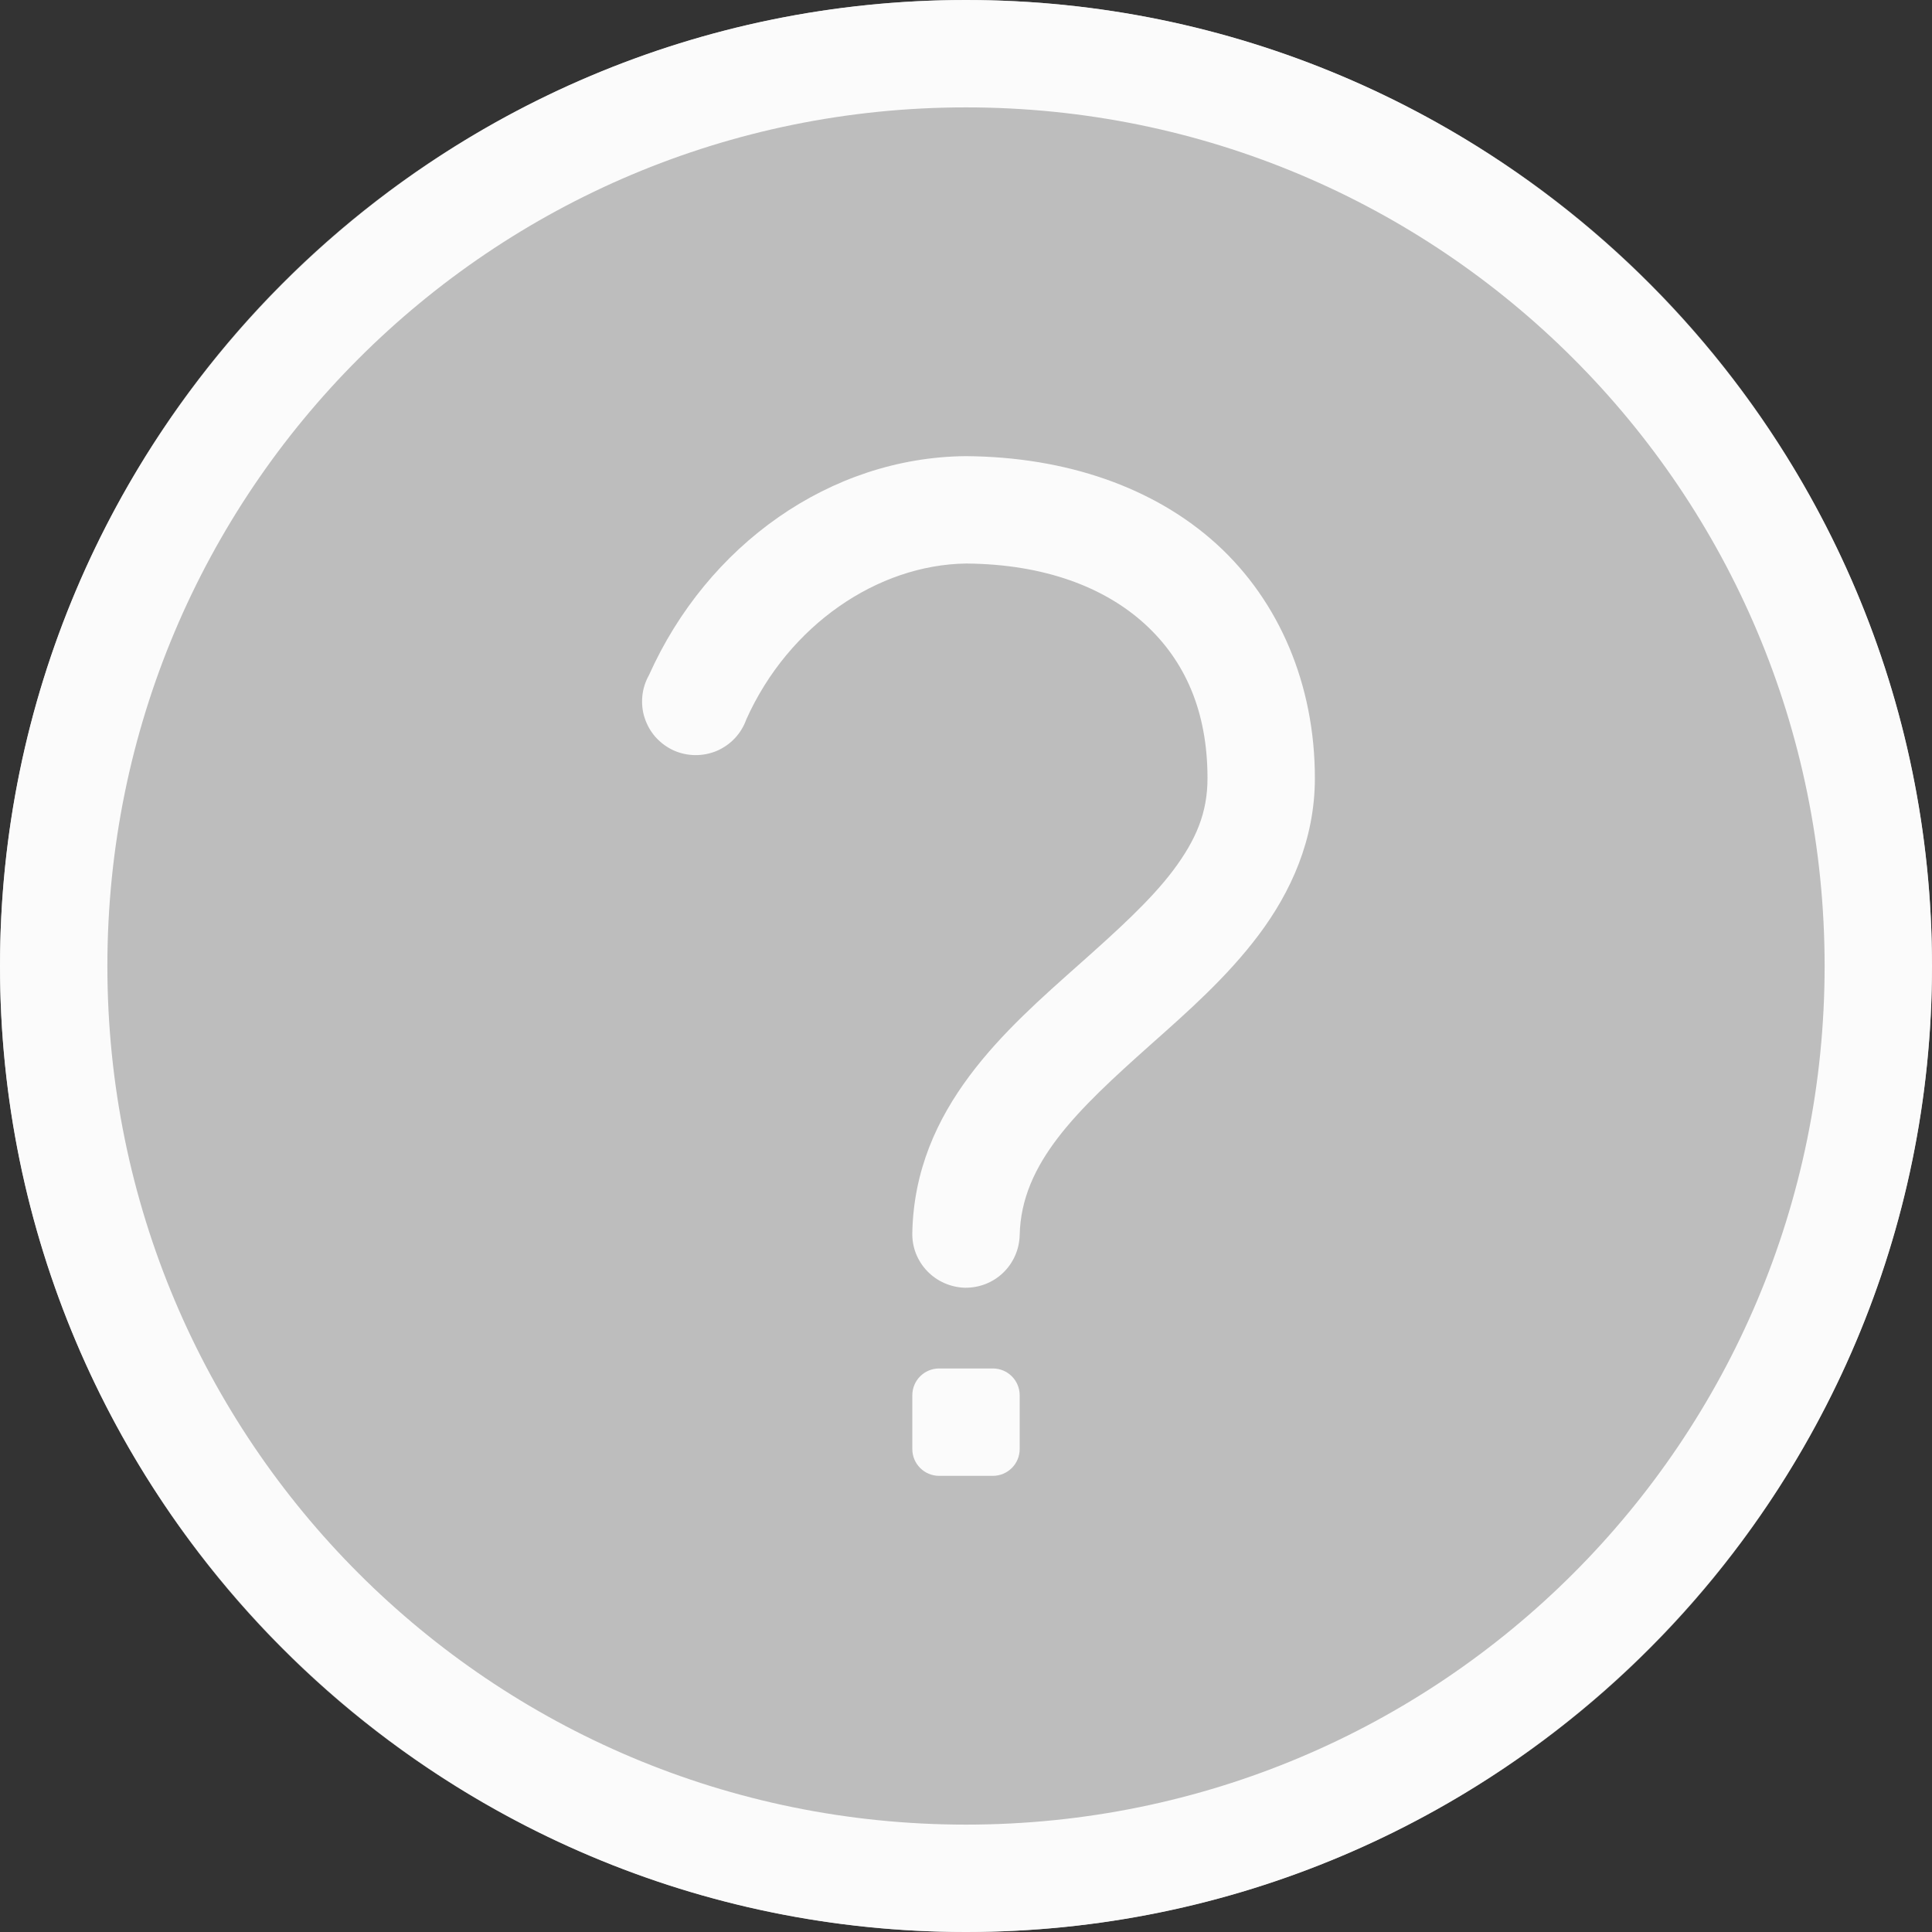
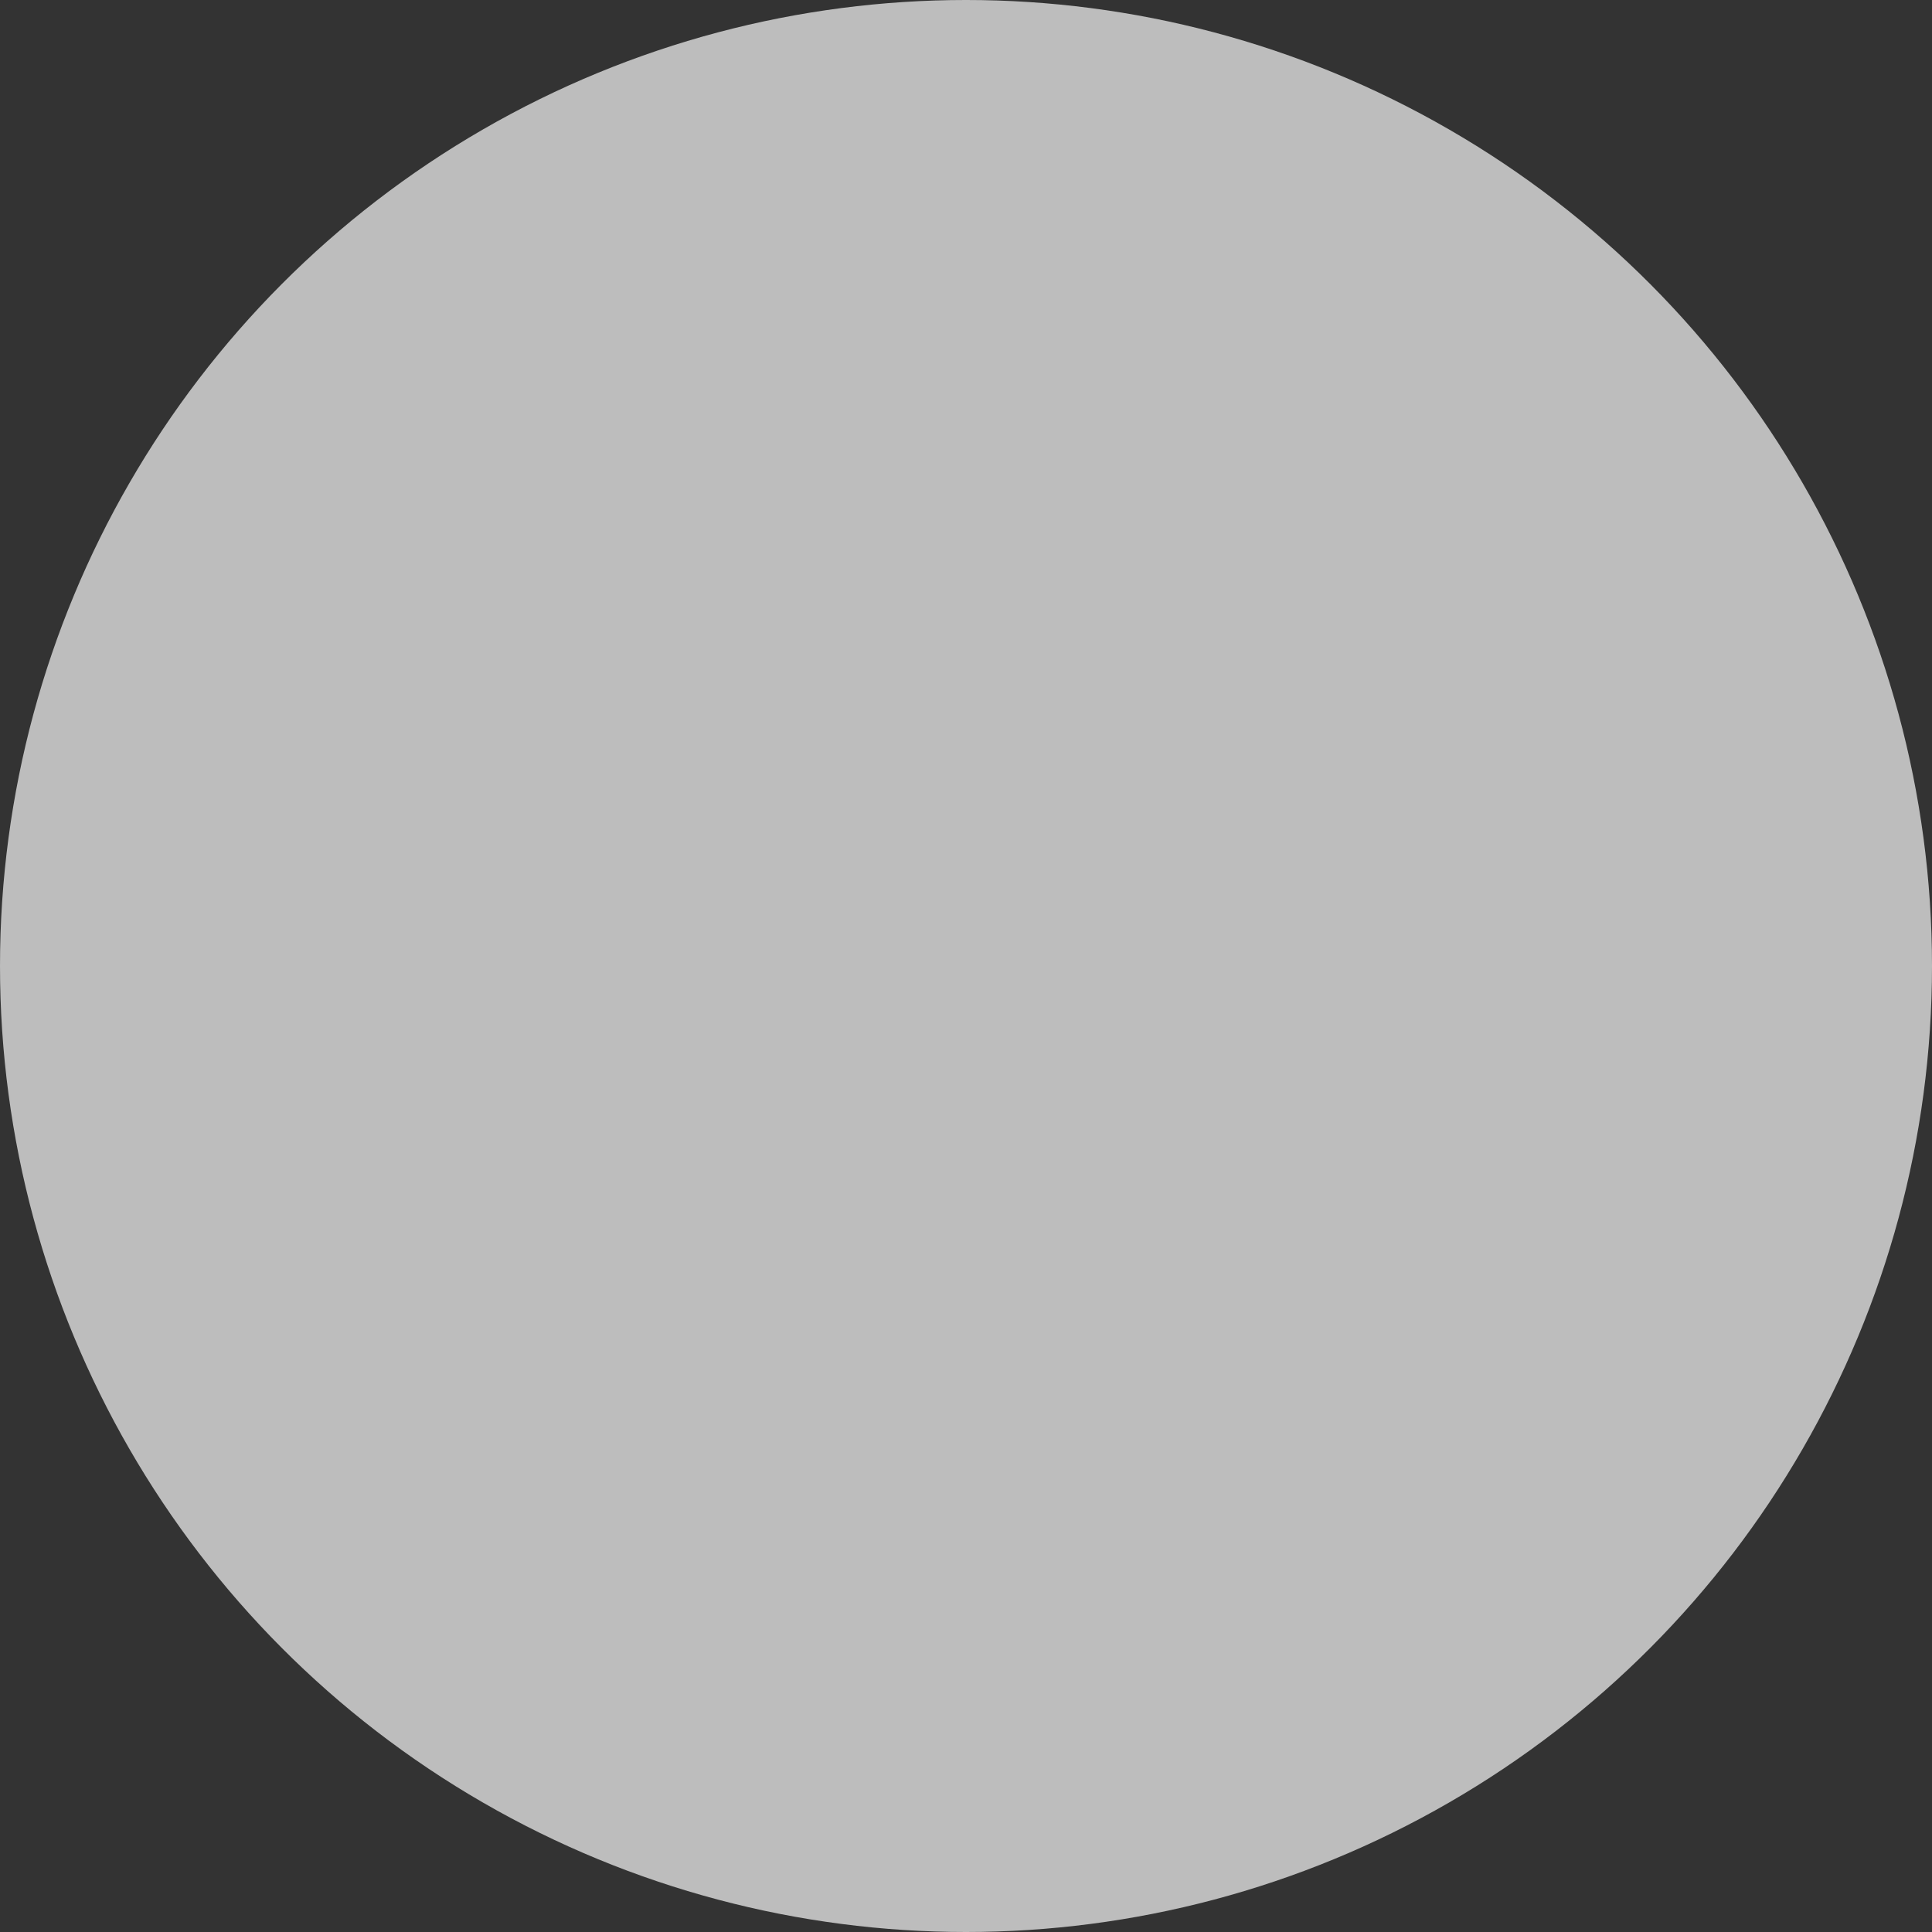
<svg xmlns="http://www.w3.org/2000/svg" width="19" height="19" viewBox="0 0 19 19" fill="none">
  <rect x="0" y="0" width="19" height="19" fill="#333333" stroke="none" />
  <circle cx="9.5" cy="9.5" r="9.5" fill="#BDBDBD" />
-   <path d="M9.5 0C4.26 0 0 4.26 0 9.5C0 14.741 4.26 19 9.5 19C14.741 19 19 14.741 19 9.5C19 4.26 14.741 0 9.5 0ZM9.5 1.056C14.17 1.056 17.944 4.83 17.944 9.5C17.944 14.17 14.17 17.944 9.5 17.944C4.83 17.944 1.056 14.17 1.056 9.5C1.056 4.83 4.83 1.056 9.5 1.056ZM9.492 4.486C8.163 4.5 6.957 5.358 6.383 6.638C6.347 6.702 6.324 6.773 6.317 6.845C6.31 6.918 6.317 6.992 6.34 7.061C6.363 7.131 6.399 7.195 6.448 7.25C6.497 7.304 6.556 7.348 6.623 7.379C6.689 7.409 6.761 7.425 6.835 7.426C6.908 7.427 6.98 7.413 7.048 7.385C7.115 7.356 7.176 7.314 7.226 7.261C7.276 7.208 7.315 7.144 7.339 7.076C7.757 6.144 8.634 5.554 9.5 5.542C9.503 5.542 9.505 5.542 9.508 5.542C10.274 5.549 10.862 5.776 11.257 6.135C11.653 6.496 11.875 6.994 11.875 7.653C11.875 7.995 11.761 8.261 11.537 8.56C11.313 8.858 10.974 9.163 10.613 9.484C9.893 10.125 8.998 10.895 8.972 12.122C8.97 12.192 8.982 12.261 9.007 12.326C9.032 12.39 9.07 12.45 9.118 12.5C9.166 12.55 9.223 12.59 9.286 12.618C9.35 12.646 9.418 12.662 9.488 12.664C9.557 12.665 9.626 12.653 9.691 12.628C9.755 12.603 9.815 12.565 9.865 12.517C9.915 12.469 9.955 12.412 9.983 12.348C10.011 12.285 10.026 12.216 10.028 12.147C10.043 11.437 10.594 10.917 11.314 10.275C11.675 9.954 12.064 9.613 12.378 9.195C12.692 8.777 12.931 8.26 12.931 7.653C12.931 6.737 12.583 5.914 11.966 5.352C11.348 4.79 10.48 4.493 9.5 4.486C9.497 4.486 9.495 4.486 9.492 4.486ZM9.236 13.458C9.09 13.458 8.972 13.576 8.972 13.722V14.25C8.972 14.396 9.09 14.514 9.236 14.514H9.764C9.91 14.514 10.028 14.396 10.028 14.25V13.722C10.028 13.576 9.91 13.458 9.764 13.458H9.236Z" fill="#FBFBFB" />
</svg>